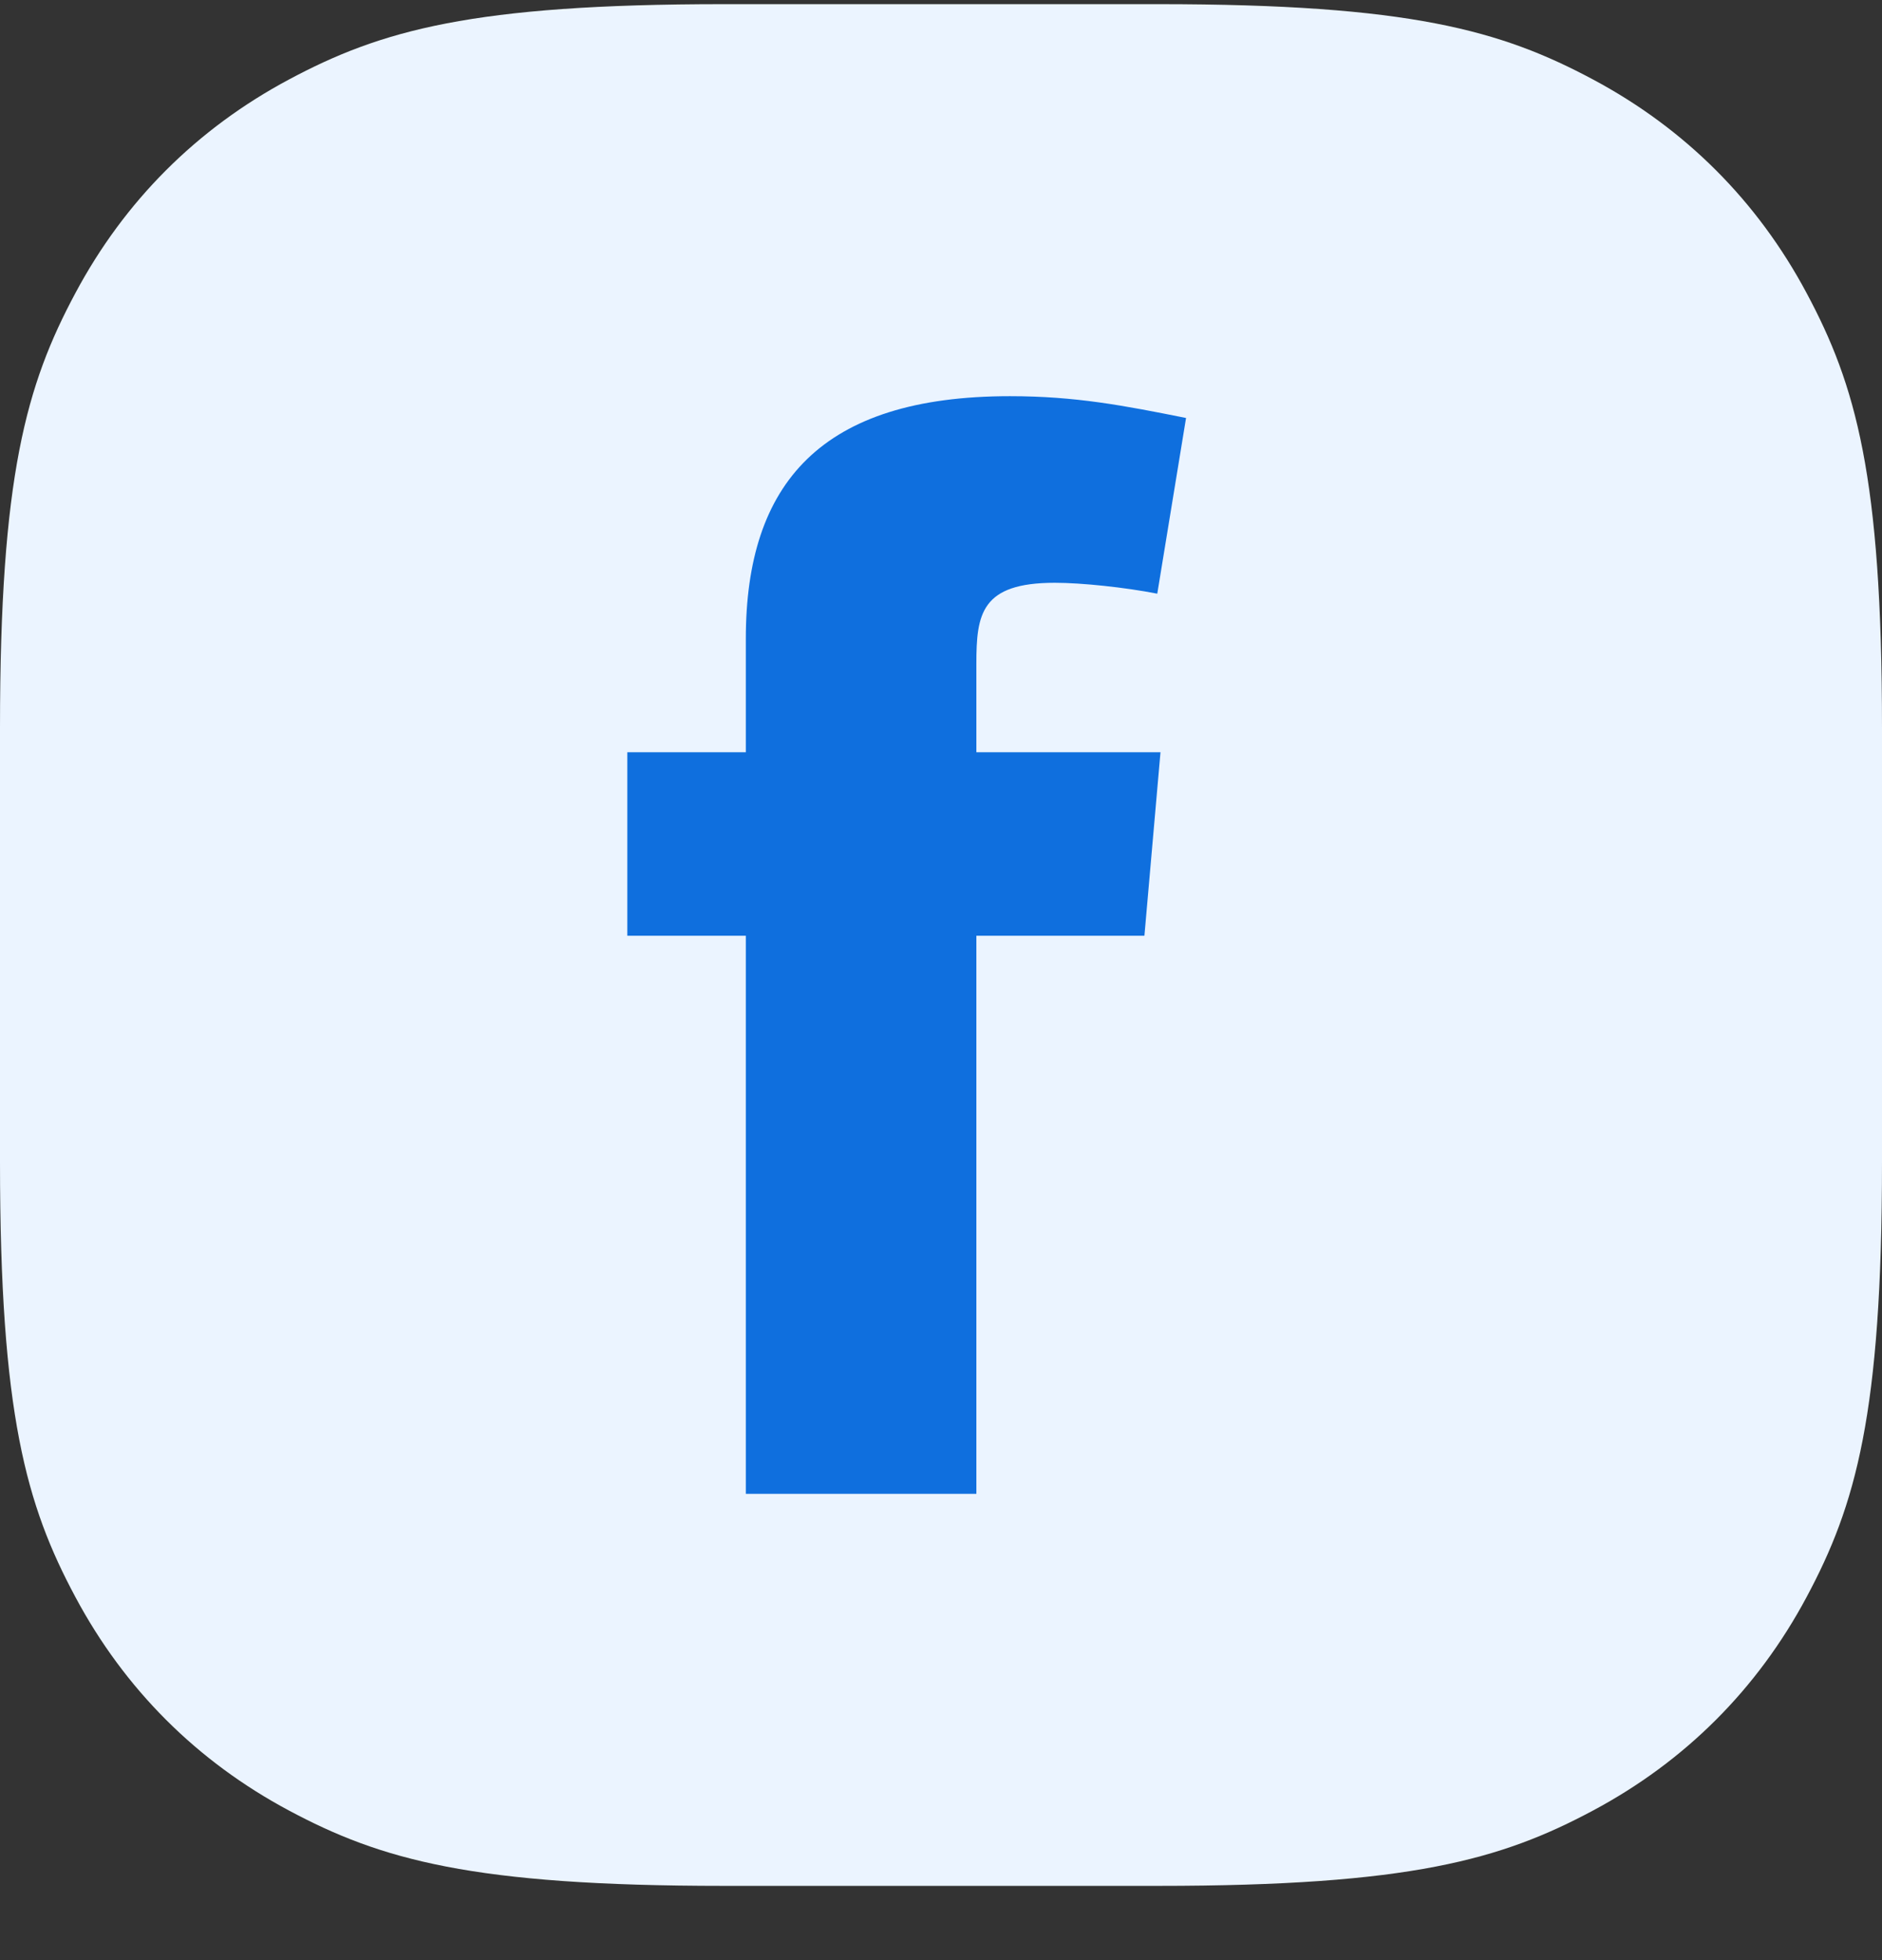
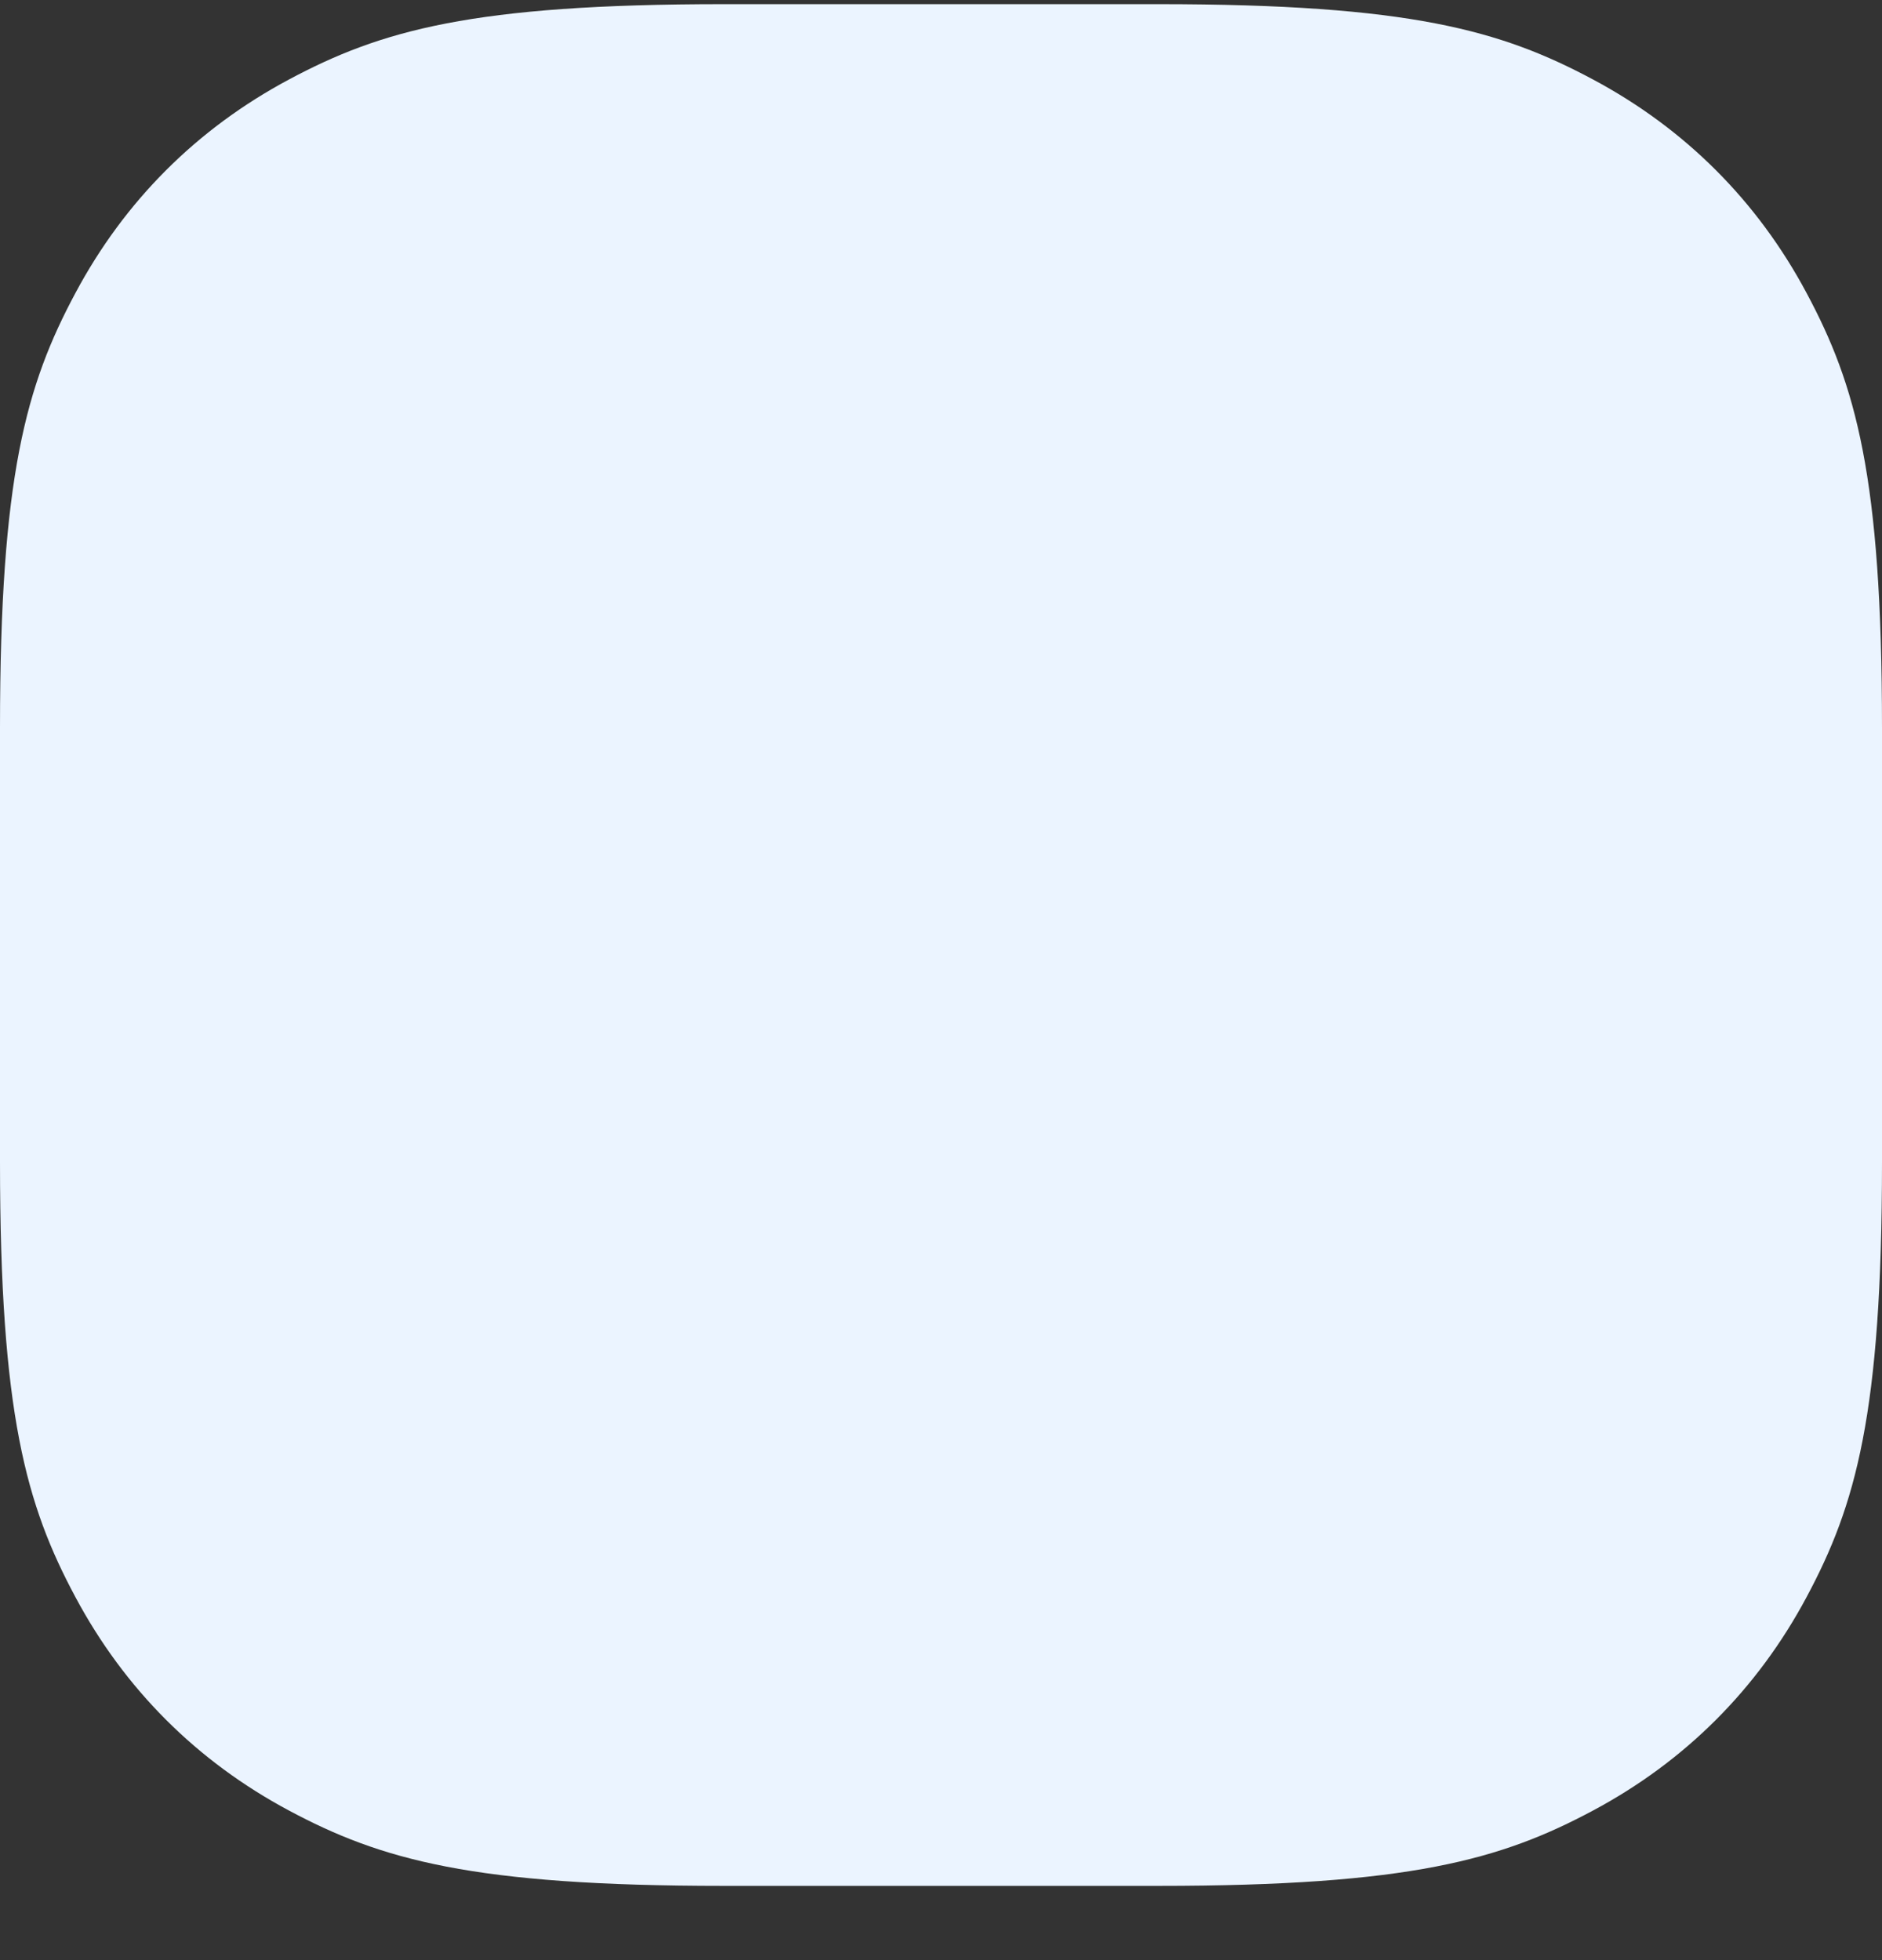
<svg xmlns="http://www.w3.org/2000/svg" viewBox="0 0 24 25" fill="none">
  <rect x="0" y="0" width="24" height="25" fill="#333333" stroke="none" />
  <path fill-rule="evenodd" clip-rule="evenodd" d="M9.23 0.053L14.77 0.053C17.98 0.053 19.143 0.387 20.317 1.015C21.49 1.642 22.411 2.563 23.038 3.737C23.666 4.91 24 6.074 24 9.283V14.823C24 18.033 23.666 19.197 23.038 20.37C22.411 21.543 21.49 22.464 20.317 23.091C19.143 23.719 17.98 24.053 14.77 24.053H9.23C6.021 24.053 4.857 23.719 3.683 23.091C2.51 22.464 1.589 21.543 0.962 20.37C0.334 19.197 0 18.033 0 14.823L0 9.283C0 6.074 0.334 4.91 0.962 3.737C1.589 2.563 2.51 1.642 3.683 1.015C4.857 0.387 6.021 0.053 9.23 0.053Z" fill="#EBF4FF" />
-   <path fill-rule="evenodd" clip-rule="evenodd" d="M14.758 7.572C14.349 7.492 13.798 7.433 13.451 7.433C12.512 7.433 12.451 7.83 12.451 8.465V9.594H14.799L14.594 11.935H12.451V19.053H9.511V11.935H8V9.594H9.511V8.147C9.511 6.164 10.47 5.053 12.879 5.053C13.716 5.053 14.329 5.172 15.125 5.331L14.758 7.572Z" fill="#0F6FDE" />
</svg>